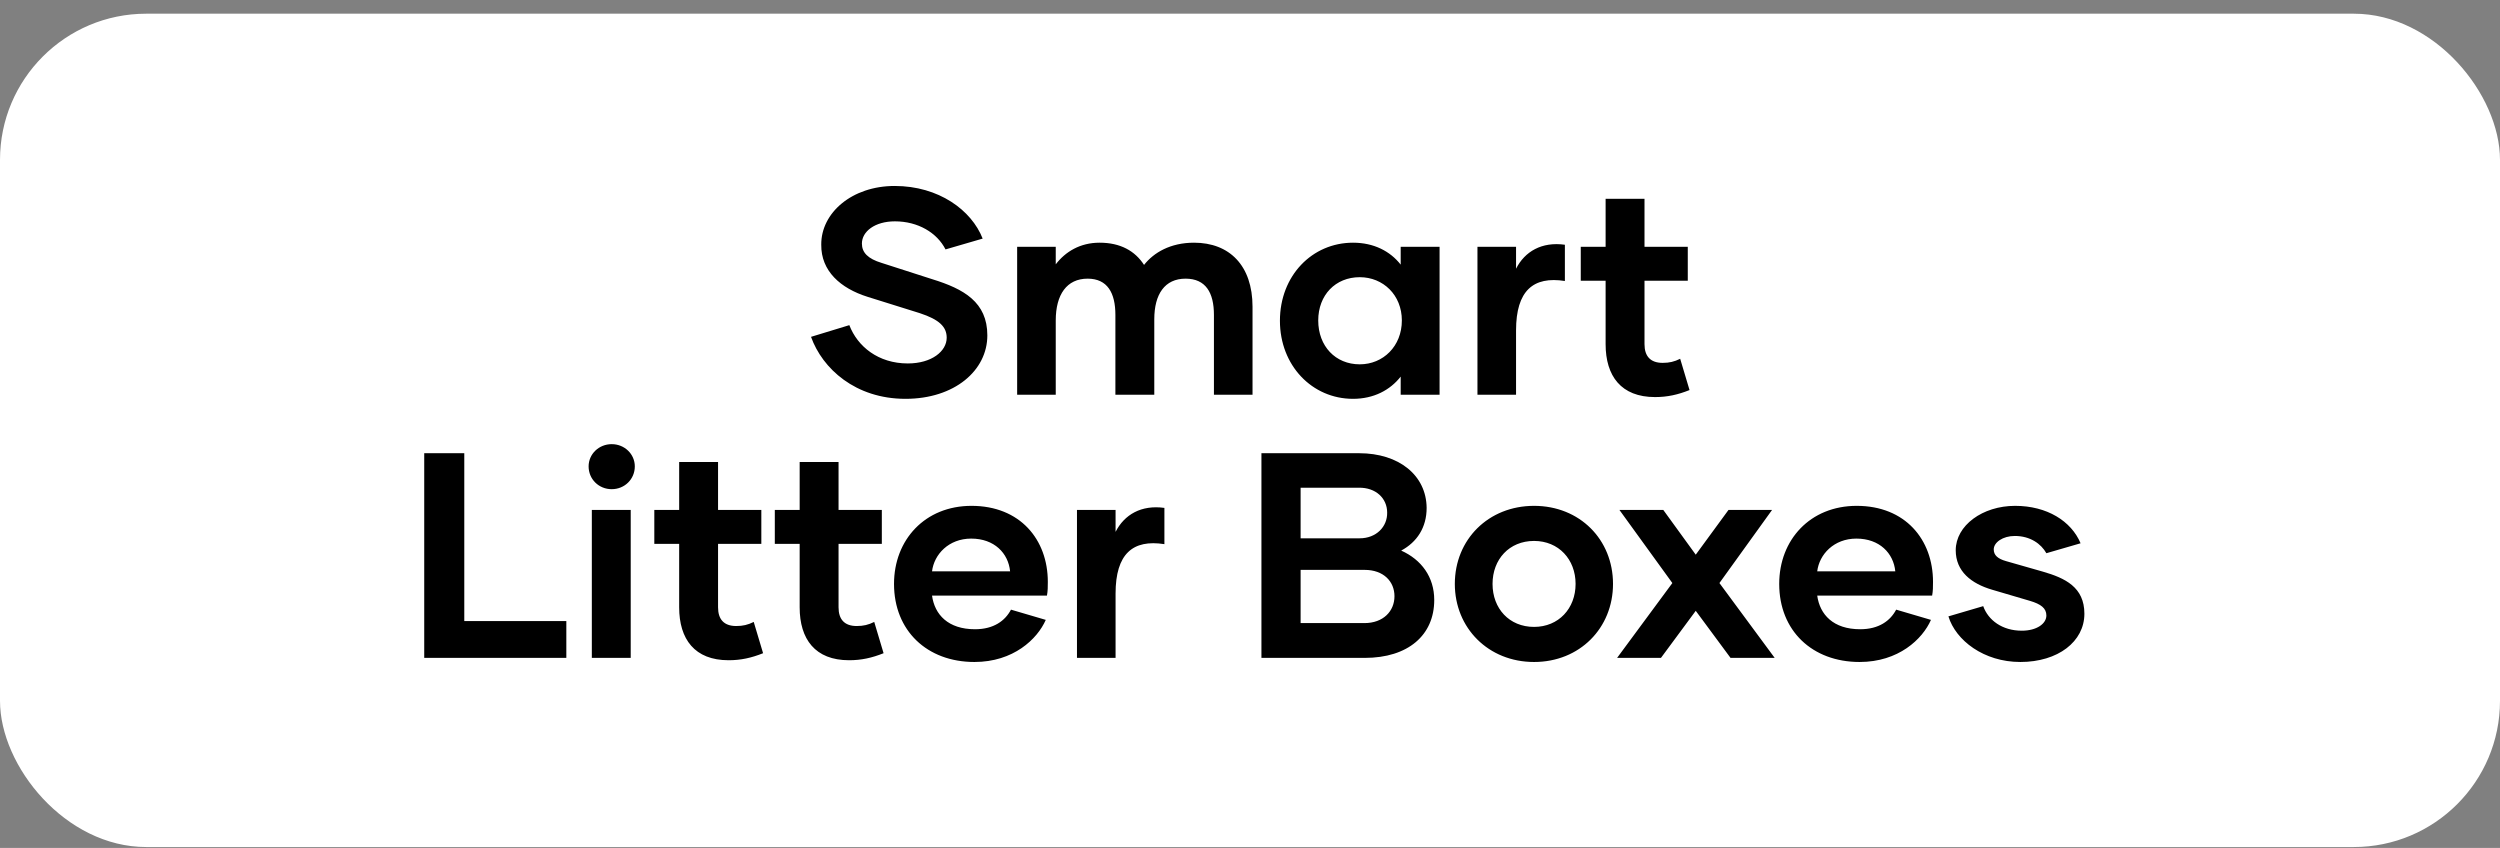
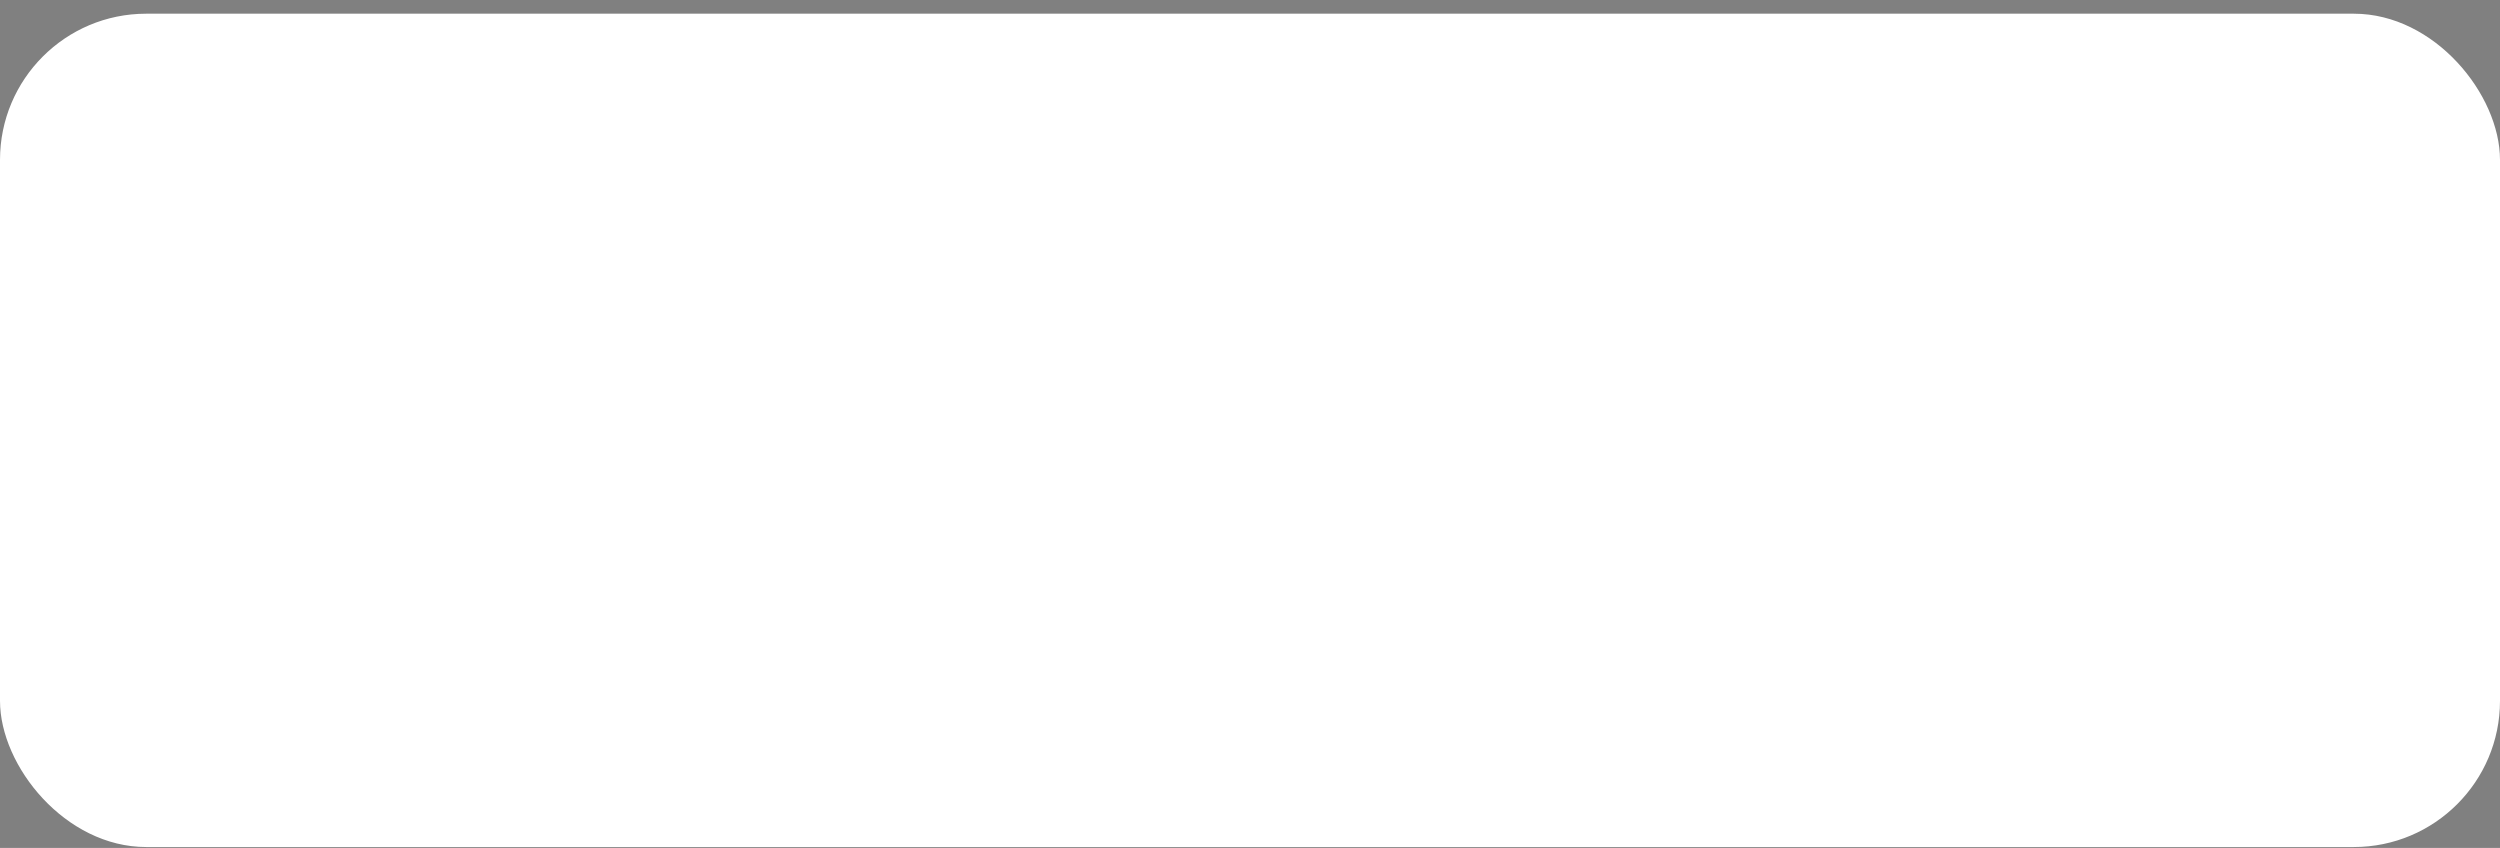
<svg xmlns="http://www.w3.org/2000/svg" width="171" height="58" viewBox="0 0 171 58" fill="none">
  <rect x="0" y="0" width="171" height="58" fill="#808080" stroke="none" />
  <rect y="0.937" width="171" height="57" rx="10" fill="white" />
-   <path d="M61.934 27.28C58.514 27.28 56.254 25.22 55.474 23.04L58.094 22.24C58.654 23.7 60.074 24.86 62.094 24.86C63.734 24.86 64.754 24.02 64.754 23.1C64.754 22.36 64.254 21.86 62.914 21.42L59.334 20.3C57.494 19.72 56.154 18.54 56.174 16.74C56.154 14.56 58.274 12.72 61.194 12.72C64.214 12.72 66.454 14.38 67.214 16.32L64.674 17.06C64.094 15.92 62.794 15.14 61.214 15.14C59.834 15.14 58.954 15.84 58.954 16.66C58.954 17.28 59.374 17.7 60.294 17.98L63.774 19.1C65.914 19.76 67.534 20.66 67.534 22.94C67.534 25.34 65.294 27.28 61.934 27.28ZM81.673 16.6C84.093 16.6 85.673 18.16 85.673 20.98V27H83.033V21.54C83.033 20.02 82.473 19.06 81.093 19.06C79.673 19.06 78.953 20.12 78.953 21.84V27H76.293V21.54C76.293 20.04 75.753 19.06 74.393 19.06C72.973 19.06 72.213 20.14 72.213 21.92V27H69.573V16.88H72.213V18.08C72.873 17.22 73.873 16.6 75.213 16.6C76.633 16.6 77.633 17.16 78.253 18.12C78.913 17.28 80.053 16.6 81.673 16.6ZM92.547 27.28C89.747 27.28 87.547 25 87.547 21.94C87.547 18.86 89.747 16.6 92.547 16.6C93.967 16.6 95.087 17.18 95.807 18.1V16.88H98.467V27H95.807V25.76C95.087 26.68 93.967 27.28 92.547 27.28ZM93.007 24.92C94.607 24.92 95.887 23.68 95.887 21.92C95.887 20.18 94.607 18.96 93.007 18.96C91.347 18.96 90.167 20.18 90.167 21.92C90.167 23.68 91.347 24.92 93.007 24.92ZM103.698 18.38C104.298 17.2 105.458 16.52 107.038 16.74V19.22C104.878 18.88 103.698 19.88 103.698 22.6V27H101.058V16.88H103.698V18.38ZM114.924 24.54L115.564 26.68C114.764 27 114.044 27.16 113.204 27.16C110.884 27.16 109.824 25.72 109.824 23.54V19.2H108.124V16.88H109.824V13.6H112.484V16.88H115.444V19.2H112.484V23.54C112.484 24.36 112.884 24.82 113.724 24.82C114.184 24.82 114.524 24.74 114.924 24.54ZM31.757 42.48H38.737V45H29.017V31H31.757V42.48ZM41.841 33.46C40.961 33.46 40.261 32.78 40.261 31.9C40.261 31.06 40.961 30.38 41.841 30.38C42.721 30.38 43.421 31.06 43.421 31.9C43.421 32.78 42.721 33.46 41.841 33.46ZM40.481 45V34.88H43.141V45H40.481ZM51.555 42.54L52.195 44.68C51.395 45 50.675 45.16 49.835 45.16C47.515 45.16 46.455 43.72 46.455 41.54V37.2H44.755V34.88H46.455V31.6H49.115V34.88H52.075V37.2H49.115V41.54C49.115 42.36 49.515 42.82 50.355 42.82C50.815 42.82 51.155 42.74 51.555 42.54ZM59.797 42.54L60.437 44.68C59.637 45 58.917 45.16 58.077 45.16C55.757 45.16 54.697 43.72 54.697 41.54V37.2H52.997V34.88H54.697V31.6H57.357V34.88H60.317V37.2H57.357V41.54C57.357 42.36 57.757 42.82 58.597 42.82C59.057 42.82 59.397 42.74 59.797 42.54ZM66.651 45.28C63.411 45.28 61.151 43.14 61.151 39.94C61.151 36.92 63.271 34.6 66.451 34.6C69.771 34.6 71.671 36.9 71.671 39.8C71.671 40.12 71.671 40.42 71.611 40.74H63.751C63.931 42.04 64.851 43.04 66.691 43.04C67.971 43.04 68.751 42.46 69.151 41.7L71.531 42.4C70.951 43.72 69.311 45.28 66.651 45.28ZM63.751 39.08H69.091C68.971 37.84 68.011 36.84 66.431 36.84C64.891 36.84 63.891 37.92 63.751 39.08ZM76.305 36.38C76.905 35.2 78.065 34.52 79.645 34.74V37.22C77.485 36.88 76.305 37.88 76.305 40.6V45H73.665V34.88H76.305V36.38ZM95.842 37.66C97.222 38.28 98.102 39.46 98.102 41.04C98.102 43.44 96.322 45 93.342 45H86.282V31H92.962C95.702 31 97.562 32.52 97.582 34.74C97.582 36.08 96.922 37.08 95.842 37.66ZM92.942 33.36H88.962V36.82H93.002C94.142 36.82 94.902 36.02 94.882 35.06C94.882 34.08 94.102 33.34 92.942 33.36ZM93.322 42.62C94.622 42.62 95.382 41.8 95.382 40.78C95.382 39.78 94.642 38.98 93.342 38.98H88.962V42.62H93.322ZM104.93 45.28C101.81 45.28 99.51 42.96 99.51 39.94C99.51 36.9 101.81 34.6 104.93 34.6C108.05 34.6 110.33 36.9 110.33 39.94C110.33 42.96 108.05 45.28 104.93 45.28ZM104.93 42.88C106.61 42.88 107.77 41.62 107.77 39.94C107.77 38.26 106.61 37 104.93 37C103.23 37 102.09 38.26 102.09 39.94C102.09 41.62 103.23 42.88 104.93 42.88ZM121.389 45H118.369L115.989 41.78L113.609 45H110.609L114.389 39.88L110.769 34.88H113.769L115.989 37.94L118.229 34.88H121.209L117.609 39.88L121.389 45ZM127.198 45.28C123.958 45.28 121.698 43.14 121.698 39.94C121.698 36.92 123.818 34.6 126.998 34.6C130.318 34.6 132.218 36.9 132.218 39.8C132.218 40.12 132.218 40.42 132.158 40.74H124.298C124.478 42.04 125.398 43.04 127.238 43.04C128.518 43.04 129.298 42.46 129.698 41.7L132.078 42.4C131.498 43.72 129.858 45.28 127.198 45.28ZM124.298 39.08H129.638C129.518 37.84 128.558 36.84 126.978 36.84C125.438 36.84 124.438 37.92 124.298 39.08ZM138.192 45.28C135.692 45.28 133.772 43.8 133.272 42.16L135.652 41.46C135.992 42.42 136.952 43.14 138.292 43.14C139.312 43.14 139.972 42.66 139.972 42.1C139.972 41.6 139.592 41.32 138.852 41.1L136.272 40.34C134.832 39.92 133.772 39.08 133.772 37.64C133.772 35.94 135.612 34.6 137.832 34.6C140.012 34.6 141.672 35.64 142.312 37.16L139.972 37.84C139.612 37.2 138.872 36.66 137.812 36.66C136.992 36.66 136.372 37.1 136.372 37.58C136.372 37.98 136.652 38.22 137.212 38.38L139.732 39.1C141.252 39.54 142.572 40.16 142.572 41.98C142.572 43.88 140.772 45.28 138.192 45.28Z" fill="black" />
</svg>